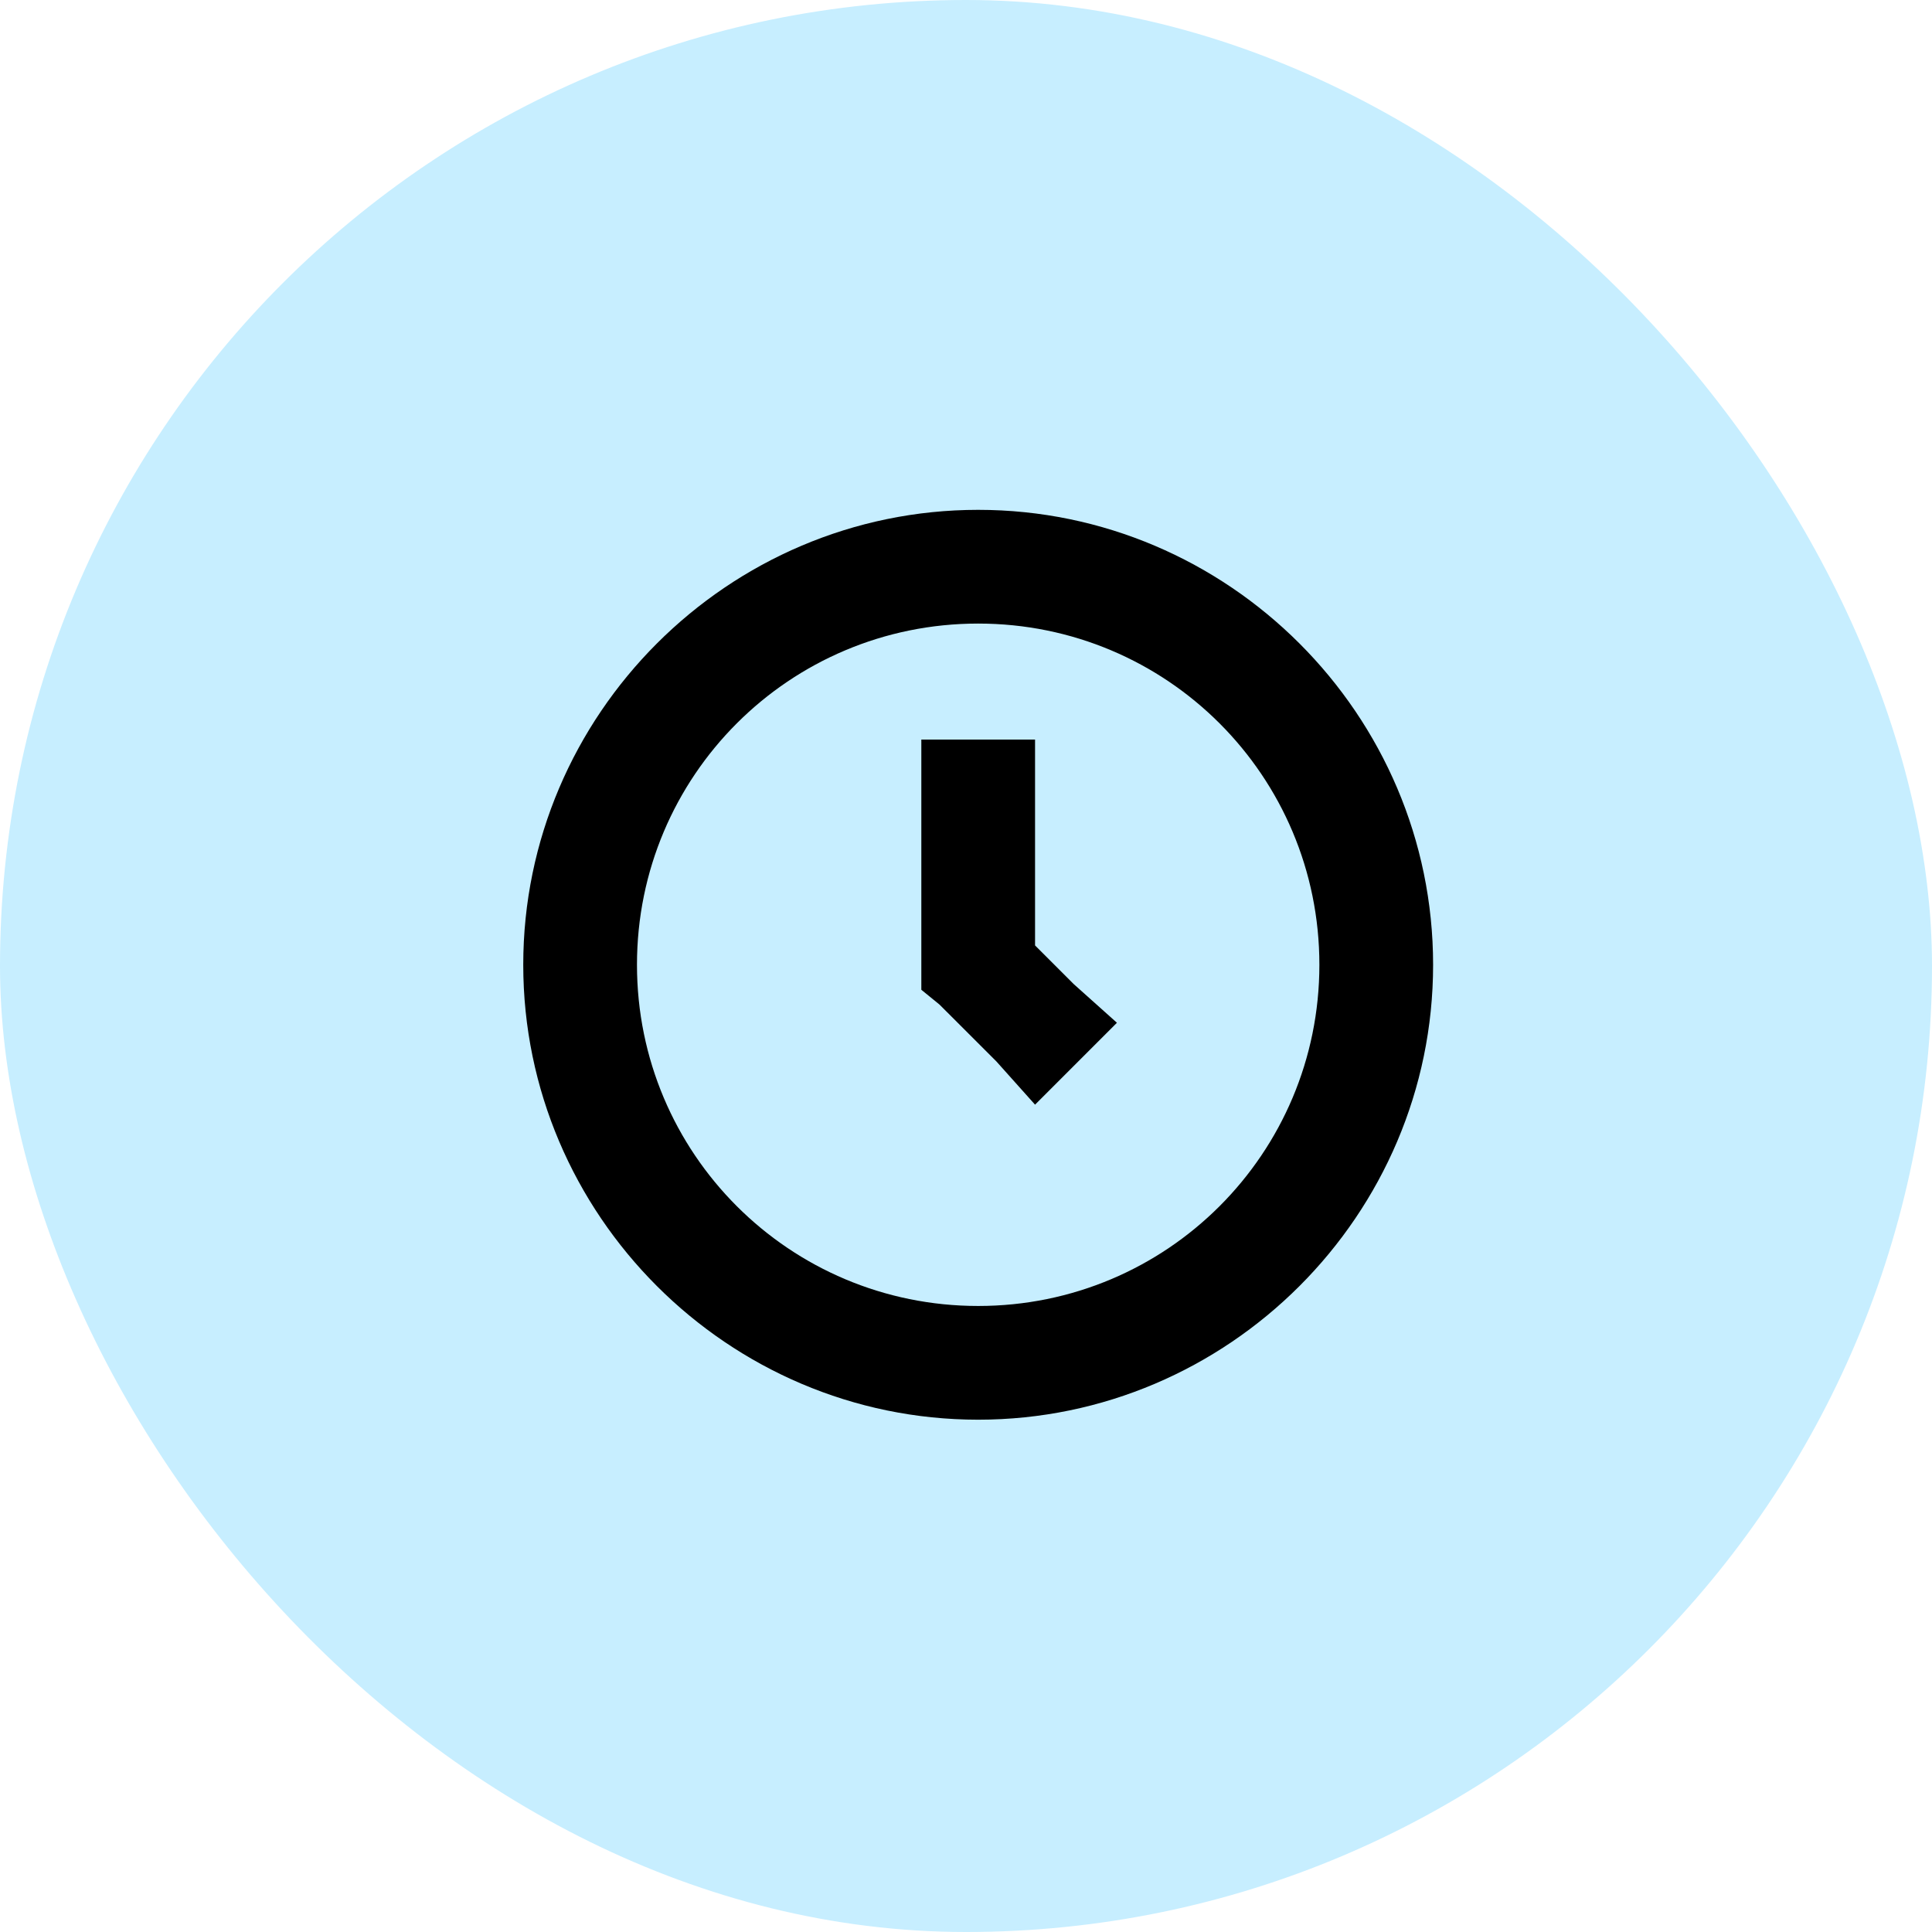
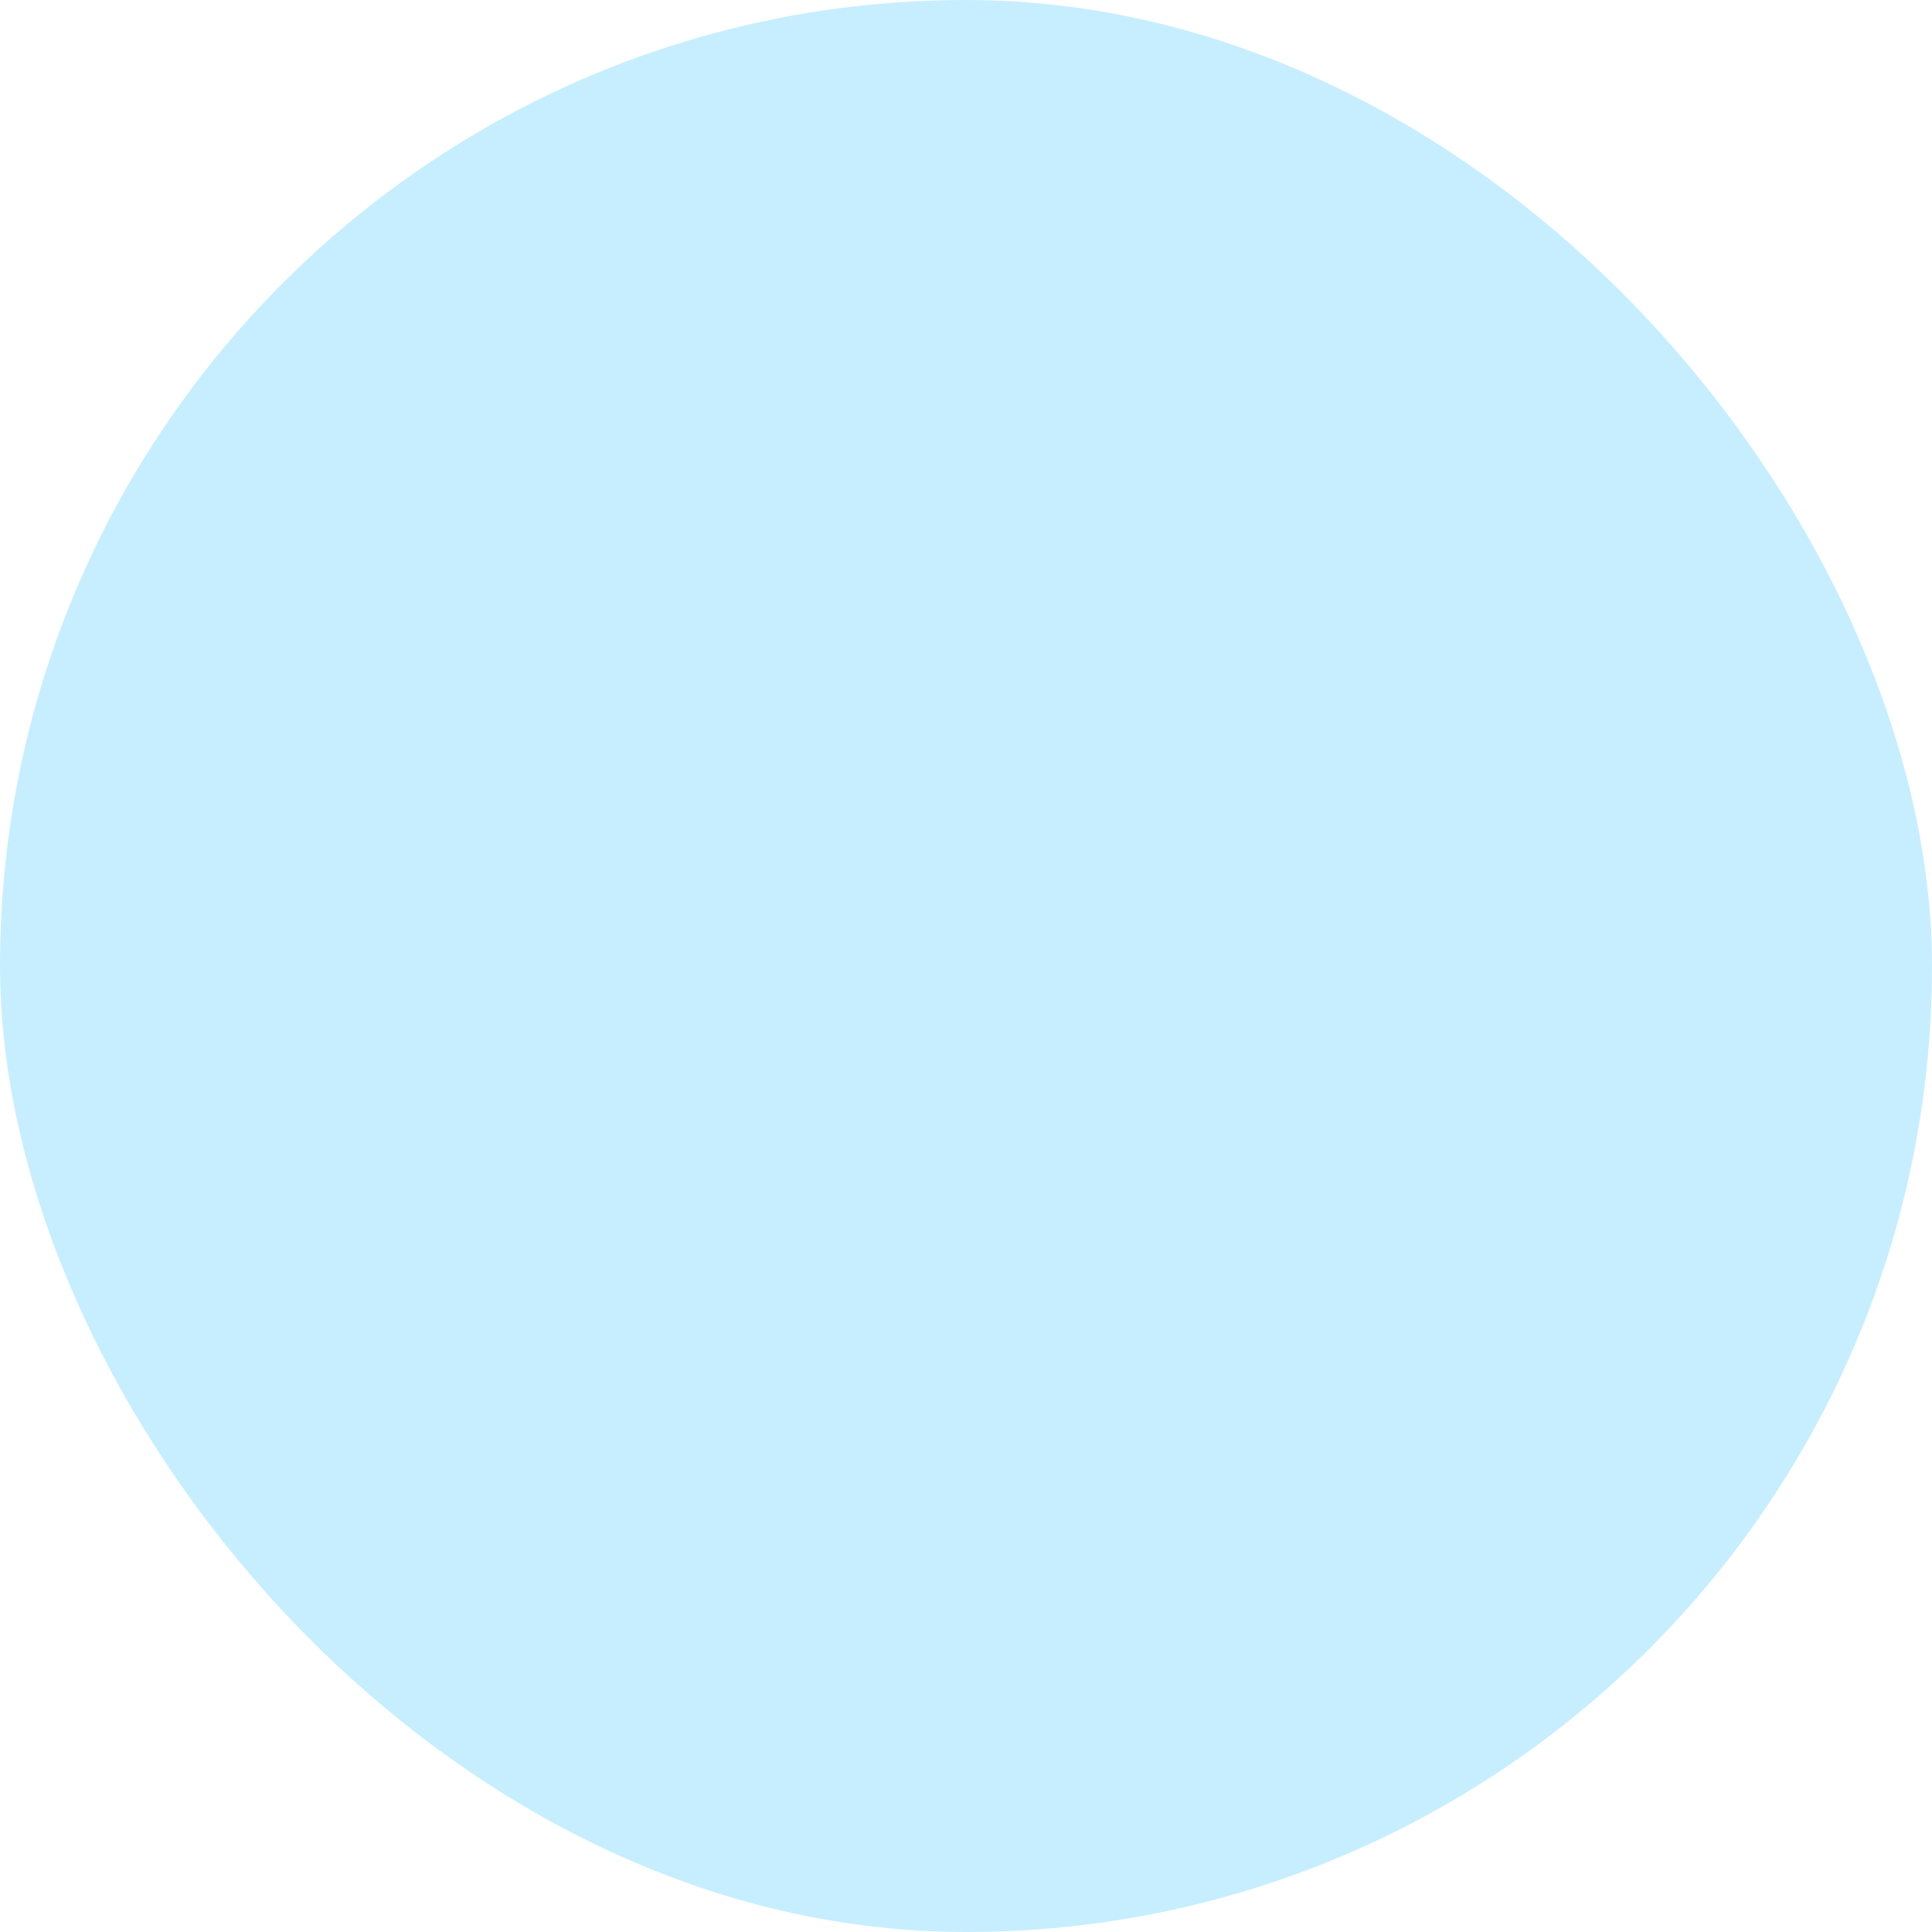
<svg xmlns="http://www.w3.org/2000/svg" width="66" height="66" viewBox="0 0 66 66" fill="none">
  <g id="Icon">
    <rect width="66" height="66" rx="33" fill="#C7EEFF" />
    <g id="ð¦ icon &quot;clock&quot;">
-       <path id="Vector" d="M33.416 17.417C24.869 17.417 17.875 24.41 17.875 32.958C17.875 41.505 24.869 48.499 33.416 48.499C41.964 48.499 48.957 41.505 48.957 32.958C48.957 24.41 41.964 17.417 33.416 17.417ZM33.416 21.302C39.866 21.302 45.072 26.508 45.072 32.958C45.072 39.407 39.866 44.614 33.416 44.614C26.967 44.614 21.76 39.407 21.76 32.958C21.76 26.508 26.967 21.302 33.416 21.302ZM31.474 25.187V33.812L32.095 34.318L34.038 36.26L35.359 37.737L38.156 34.939L36.68 33.618L35.359 32.297V25.265H31.474V25.187Z" fill="black" />
-     </g>
+       </g>
  </g>
</svg>